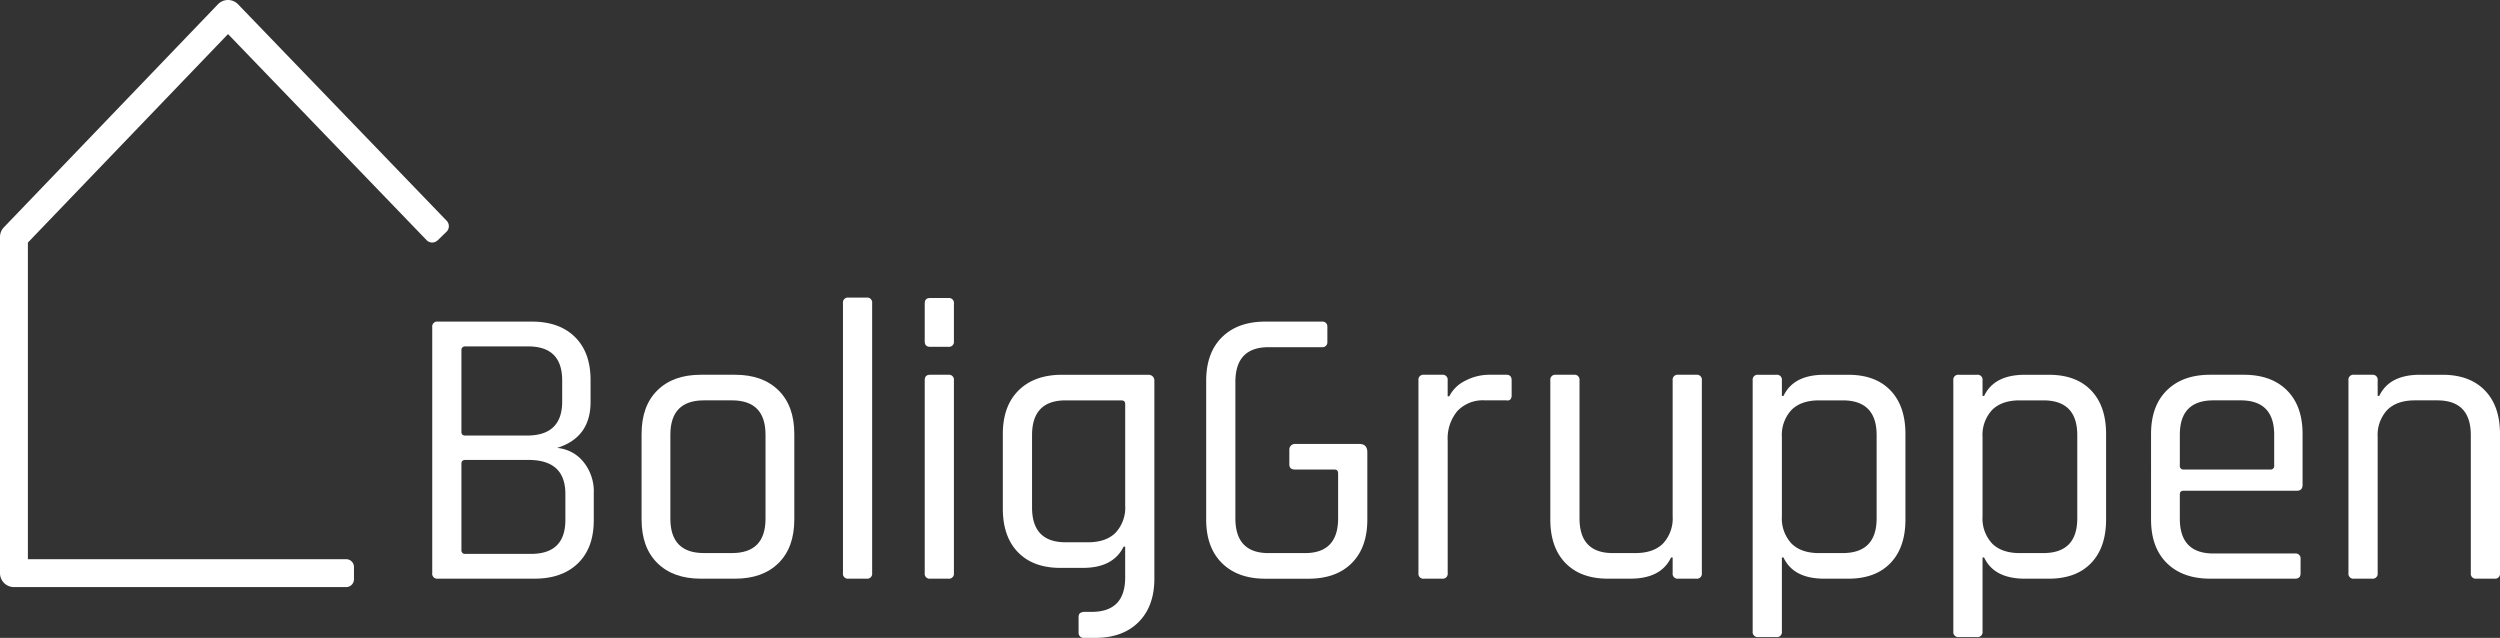
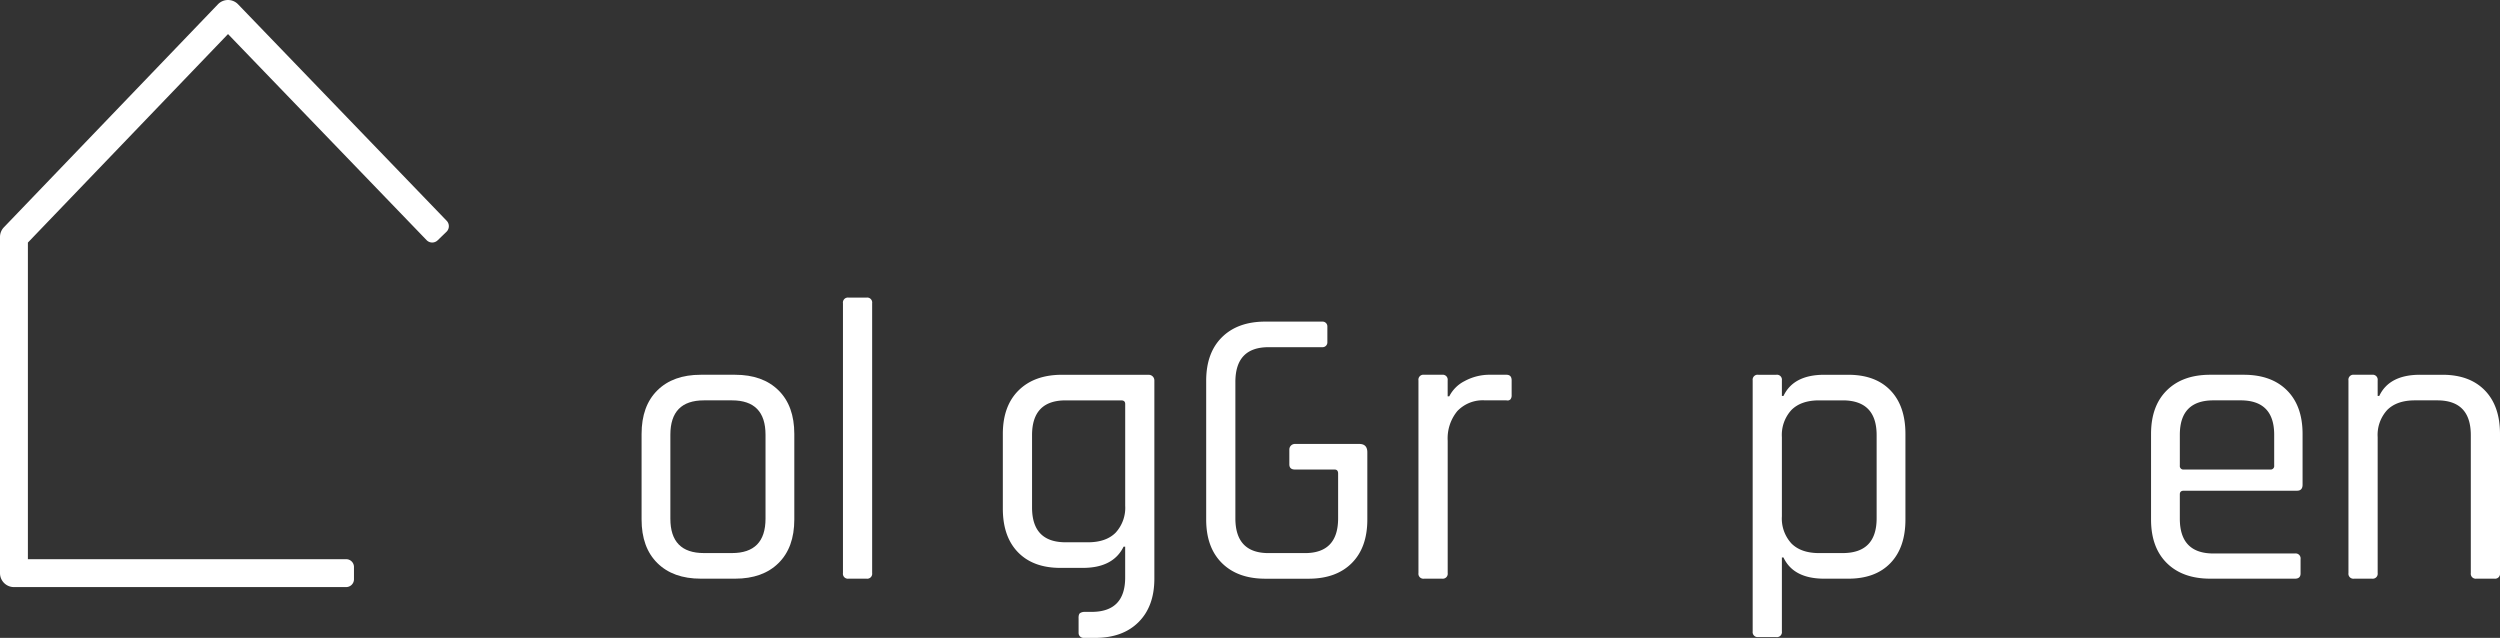
<svg xmlns="http://www.w3.org/2000/svg" id="boliggruppen-logo" width="600" height="153.09" viewBox="0 0 600 153.09">
  <rect x="0" y="0" width="600" height="153.09" fill="#333333" stroke="none" />
  <path id="Path_21" data-name="Path 21" d="M83.081,140.9H3.347A3.348,3.348,0,0,1,0,137.553V56.87a3.35,3.35,0,0,1,.933-2.318L52.307,1.029A3.342,3.342,0,0,1,54.719,0h0a3.353,3.353,0,0,1,2.41,1.024L107.2,52.985a1.872,1.872,0,0,1-.049,2.649l-2.122,2.046a1.872,1.872,0,0,1-2.649-.049L54.726,8.176,6.694,58.218v75.987H83.081a1.872,1.872,0,0,1,1.872,1.872v2.948a1.872,1.872,0,0,1-1.872,1.872Z" fill="#fff" />
-   <path id="Path_22" data-name="Path 22" d="M46.491,94.945V35.935a1.189,1.189,0,0,1,1.343-1.346H70.383q6.621,0,10.363,3.7T84.488,48.6v5.277q0,8.542-8.06,11.034a9.055,9.055,0,0,1,6.237,3.213,11.221,11.221,0,0,1,2.591,7.723v6.429q0,6.624-3.791,10.316T71.053,96.284H47.832a1.186,1.186,0,0,1-1.343-1.343Zm7.964-33.007H69.232q8.442,0,8.444-8.156V48.7q0-8.157-8.156-8.156H54.455a.85.85,0,0,0-.96.962V61.074c0,.576.319.866.96.866Zm0,28.4H70.191q8.251,0,8.252-8.156V75.946q0-8.154-8.828-8.156H54.455c-.64,0-.96.29-.96.866V89.382a.848.848,0,0,0,.96.96Z" transform="translate(57.248 42.594)" fill="#fff" />
  <path id="Path_23" data-name="Path 23" d="M91.458,89.245H83.206q-6.621,0-10.412-3.742T69.005,75.042V54.508q0-6.714,3.789-10.459t10.412-3.742h8.252q6.621,0,10.412,3.742t3.789,10.459V75.042q0,6.718-3.789,10.461T91.458,89.245ZM83.973,83.1H90.69q8.06,0,8.06-8.252V54.7q0-8.251-8.06-8.25H83.973q-8.06,0-8.06,8.25v20.15Q75.914,83.106,83.973,83.1Z" transform="translate(84.975 49.636)" fill="#fff" />
  <path id="Path_24" data-name="Path 24" d="M96.325,99.463H92.007a1.186,1.186,0,0,1-1.343-1.343V33.352a1.187,1.187,0,0,1,1.343-1.343h4.318a1.187,1.187,0,0,1,1.343,1.343V98.12a1.188,1.188,0,0,1-1.343,1.343Z" transform="translate(111.647 39.417)" fill="#fff" />
-   <path id="Path_25" data-name="Path 25" d="M99.458,42.415V33.4q0-1.342,1.247-1.343h4.414a1.187,1.187,0,0,1,1.343,1.343v9.019a1.188,1.188,0,0,1-1.343,1.343h-4.414C99.873,43.758,99.458,43.312,99.458,42.415Zm0,55.652V51.816q0-1.342,1.247-1.343h4.414a1.187,1.187,0,0,1,1.343,1.343V98.067a1.188,1.188,0,0,1-1.343,1.343H100.8A1.186,1.186,0,0,1,99.458,98.067Z" transform="translate(122.476 39.47)" fill="#fff" />
  <path id="Path_26" data-name="Path 26" d="M158.224,89.245h-4.318a1.188,1.188,0,0,1-1.346-1.343V41.65a1.188,1.188,0,0,1,1.346-1.343h4.318a1.189,1.189,0,0,1,1.346,1.343v3.838h.384a8.319,8.319,0,0,1,3.646-3.646,12.556,12.556,0,0,1,6.333-1.535h3.742c.83,0,1.25.446,1.25,1.343V45.2a1.515,1.515,0,0,1-.288,1.009,1.008,1.008,0,0,1-.962.239H168.5a8.4,8.4,0,0,0-6.623,2.591,10.3,10.3,0,0,0-2.3,7.1V87.9a1.189,1.189,0,0,1-1.346,1.343Z" transform="translate(187.869 49.636)" fill="#fff" />
-   <path id="Path_27" data-name="Path 27" d="M185.933,89.245h-5.371q-6.527,0-10.173-3.742t-3.646-10.461V41.65a1.187,1.187,0,0,1,1.343-1.343h4.32a1.187,1.187,0,0,1,1.343,1.343v33.1q0,8.348,7.964,8.348h5.469q4.318,0,6.621-2.3a8.822,8.822,0,0,0,2.3-6.525V41.65a1.187,1.187,0,0,1,1.343-1.343h4.32a1.188,1.188,0,0,1,1.343,1.343V87.9a1.188,1.188,0,0,1-1.343,1.343h-4.32a1.187,1.187,0,0,1-1.343-1.343V84.157h-.384q-2.4,5.091-9.789,5.085Z" transform="translate(205.334 49.636)" fill="#fff" />
  <path id="Path_28" data-name="Path 28" d="M194.171,103.255h-4.318a1.189,1.189,0,0,1-1.346-1.346V41.651a1.188,1.188,0,0,1,1.346-1.343h4.318a1.189,1.189,0,0,1,1.346,1.343v3.742h.384q2.4-5.084,9.787-5.083h5.757q6.524,0,10.122,3.742t3.6,10.459V75.045q0,6.718-3.6,10.461t-10.122,3.742h-5.757q-7.39,0-9.787-5.085h-.384v17.751a1.19,1.19,0,0,1-1.346,1.346ZM204.44,83.1H210.1q8.157,0,8.156-8.348V54.8q0-8.348-8.156-8.348H204.44q-4.318,0-6.623,2.3a8.827,8.827,0,0,0-2.3,6.527v19a8.83,8.83,0,0,0,2.3,6.525q2.3,2.3,6.623,2.3Z" transform="translate(232.136 49.637)" fill="#fff" />
-   <path id="Path_29" data-name="Path 29" d="M215.752,103.255h-4.318a1.189,1.189,0,0,1-1.346-1.346V41.651a1.188,1.188,0,0,1,1.346-1.343h4.318a1.189,1.189,0,0,1,1.346,1.343v3.742h.384q2.4-5.084,9.787-5.083h5.757q6.524,0,10.122,3.742t3.6,10.459V75.045q0,6.718-3.6,10.461t-10.122,3.742h-5.757q-7.39,0-9.787-5.085H217.1v17.751a1.19,1.19,0,0,1-1.346,1.346ZM226.021,83.1h5.659q8.157,0,8.156-8.348V54.8q0-8.348-8.156-8.348h-5.659q-4.318,0-6.623,2.3a8.827,8.827,0,0,0-2.3,6.527v19a8.831,8.831,0,0,0,2.3,6.525q2.3,2.3,6.623,2.3Z" transform="translate(258.711 49.637)" fill="#fff" />
  <path id="Path_30" data-name="Path 30" d="M265.894,89.245h-20.34q-6.624,0-10.412-3.742t-3.789-10.461V54.508q0-6.714,3.789-10.459t10.412-3.742h8.058q6.624,0,10.365,3.742t3.742,10.459V66.694q0,1.443-1.343,1.441H239.222q-.961,0-.962.864v5.853q0,8.348,8.06,8.348h19.572a1.19,1.19,0,0,1,1.346,1.343V88c0,.83-.449,1.247-1.346,1.247ZM239.222,63.05h20.723a.849.849,0,0,0,.962-.96V54.7q0-8.251-8.06-8.25h-6.525q-8.06,0-8.06,8.25V62.09a.849.849,0,0,0,.962.96Z" transform="translate(284.898 49.636)" fill="#fff" />
  <path id="Path_31" data-name="Path 31" d="M258.249,89.245h-4.318a1.188,1.188,0,0,1-1.346-1.343V41.65a1.188,1.188,0,0,1,1.346-1.343h4.318a1.189,1.189,0,0,1,1.346,1.343v3.742h.384q2.4-5.084,9.787-5.083h5.373q6.524,0,10.171,3.742t3.646,10.459V87.9a1.187,1.187,0,0,1-1.343,1.343h-4.32a1.187,1.187,0,0,1-1.343-1.343V54.8q0-8.348-8.06-8.348h-5.371q-4.318,0-6.623,2.3a8.827,8.827,0,0,0-2.3,6.527V87.9a1.189,1.189,0,0,1-1.346,1.343Z" transform="translate(311.044 49.636)" fill="#fff" />
  <path id="Path_32" data-name="Path 32" d="M166.48,63.949h-15.45a1.343,1.343,0,0,0-1.343,1.343v3.552q0,1.248,1.343,1.247h9.5q.864,0,.864.962V81.8q0,8.348-7.962,8.348H144.7q-7.963,0-7.964-8.348V49.079q0-8.348,7.964-8.348h12.967a1.147,1.147,0,0,0,1.147-1.147V35.737a1.147,1.147,0,0,0-1.147-1.147H143.931q-6.621,0-10.41,3.744T129.73,48.793v33.3q0,6.718,3.791,10.461t10.41,3.742H154.3q6.624,0,10.365-3.742t3.74-10.461V65.968c0-1.346-.64-2.015-1.917-2.015Z" transform="translate(159.754 42.595)" fill="#fff" />
  <path id="Path_33" data-name="Path 33" d="M142.884,40.309H122.06q-6.621,0-10.412,3.742T107.859,54.51V72.453q0,6.718,3.646,10.461t10.171,3.742h5.373q7.29,0,9.787-5.085h.384v7.391q0,8.251-8.06,8.252h-1.654a1.961,1.961,0,0,0-1.136.31c-.413.339-.33,1.276-.33,1.276v3.477a1.176,1.176,0,0,0,1.176,1.176h2.807q6.621,0,10.412-3.791t3.789-10.41V41.659a1.343,1.343,0,0,0-1.343-1.343Zm-5.661,31.376a8.822,8.822,0,0,1-2.3,6.525q-2.3,2.3-6.621,2.3h-5.373q-8.06,0-8.06-8.348V54.8q0-8.348,8.06-8.348h13.337c.638,0,.96.288.96.864V71.687Z" transform="translate(132.822 49.638)" fill="#fff" />
</svg>